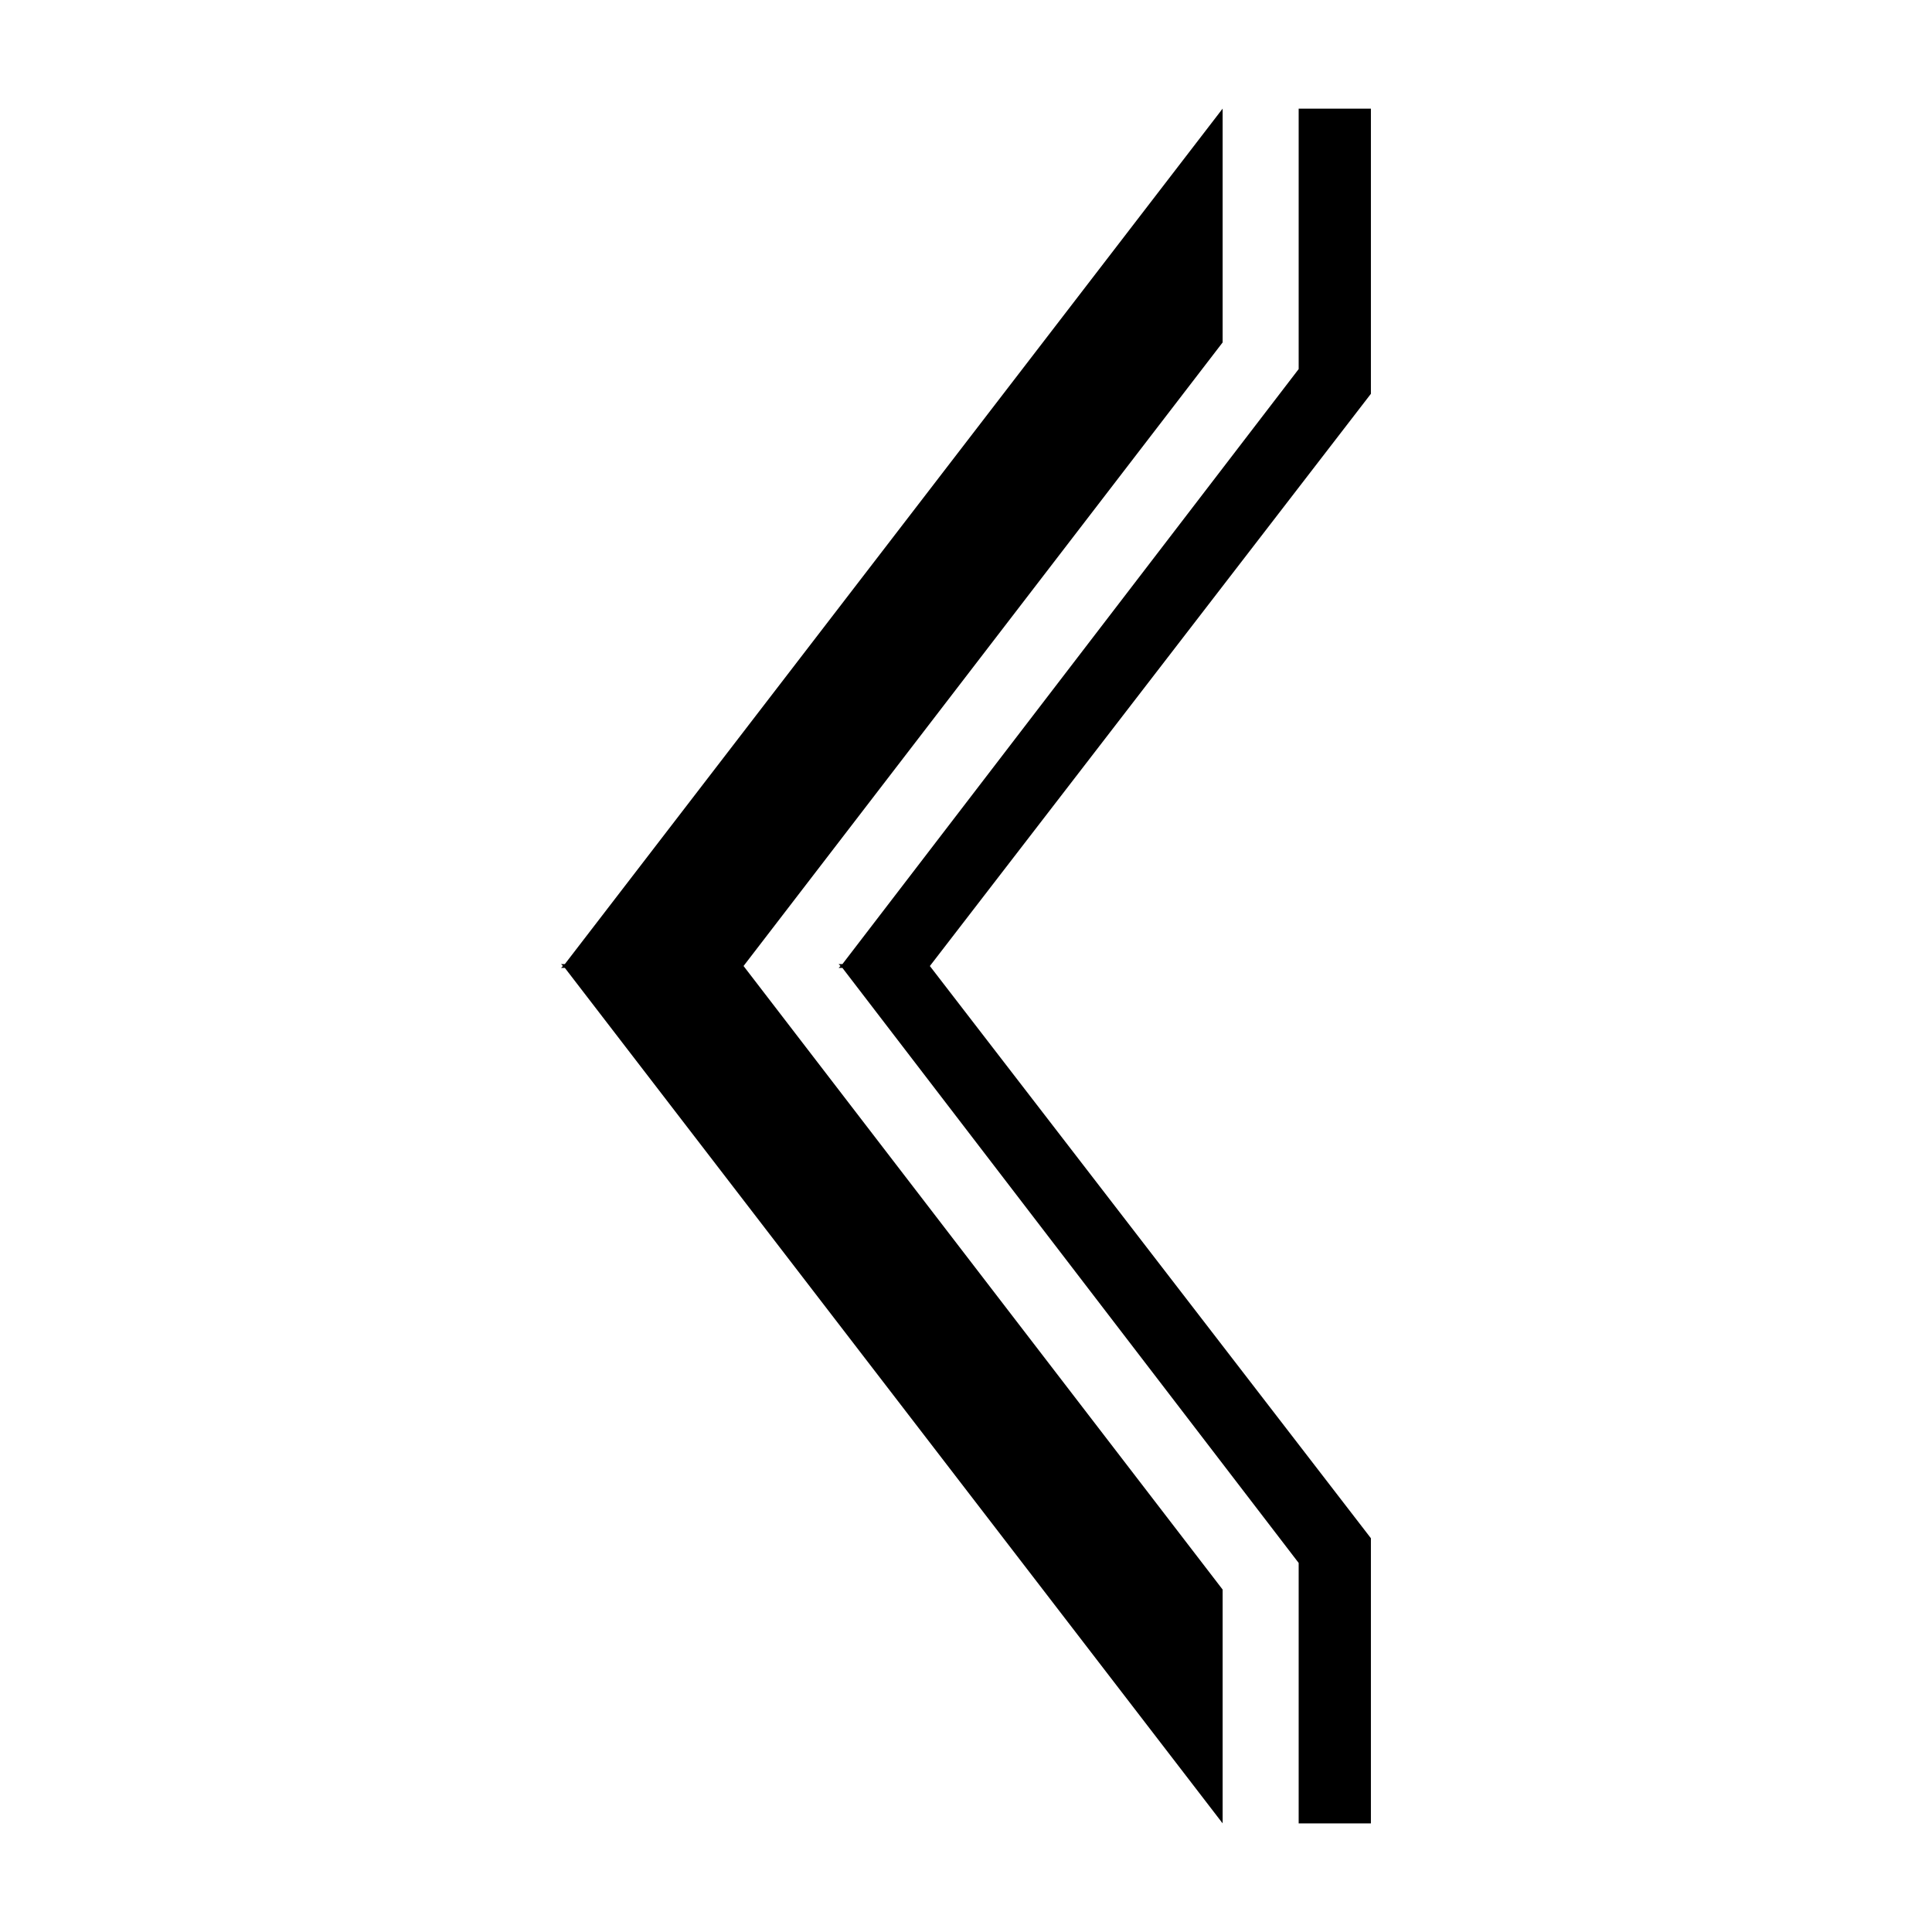
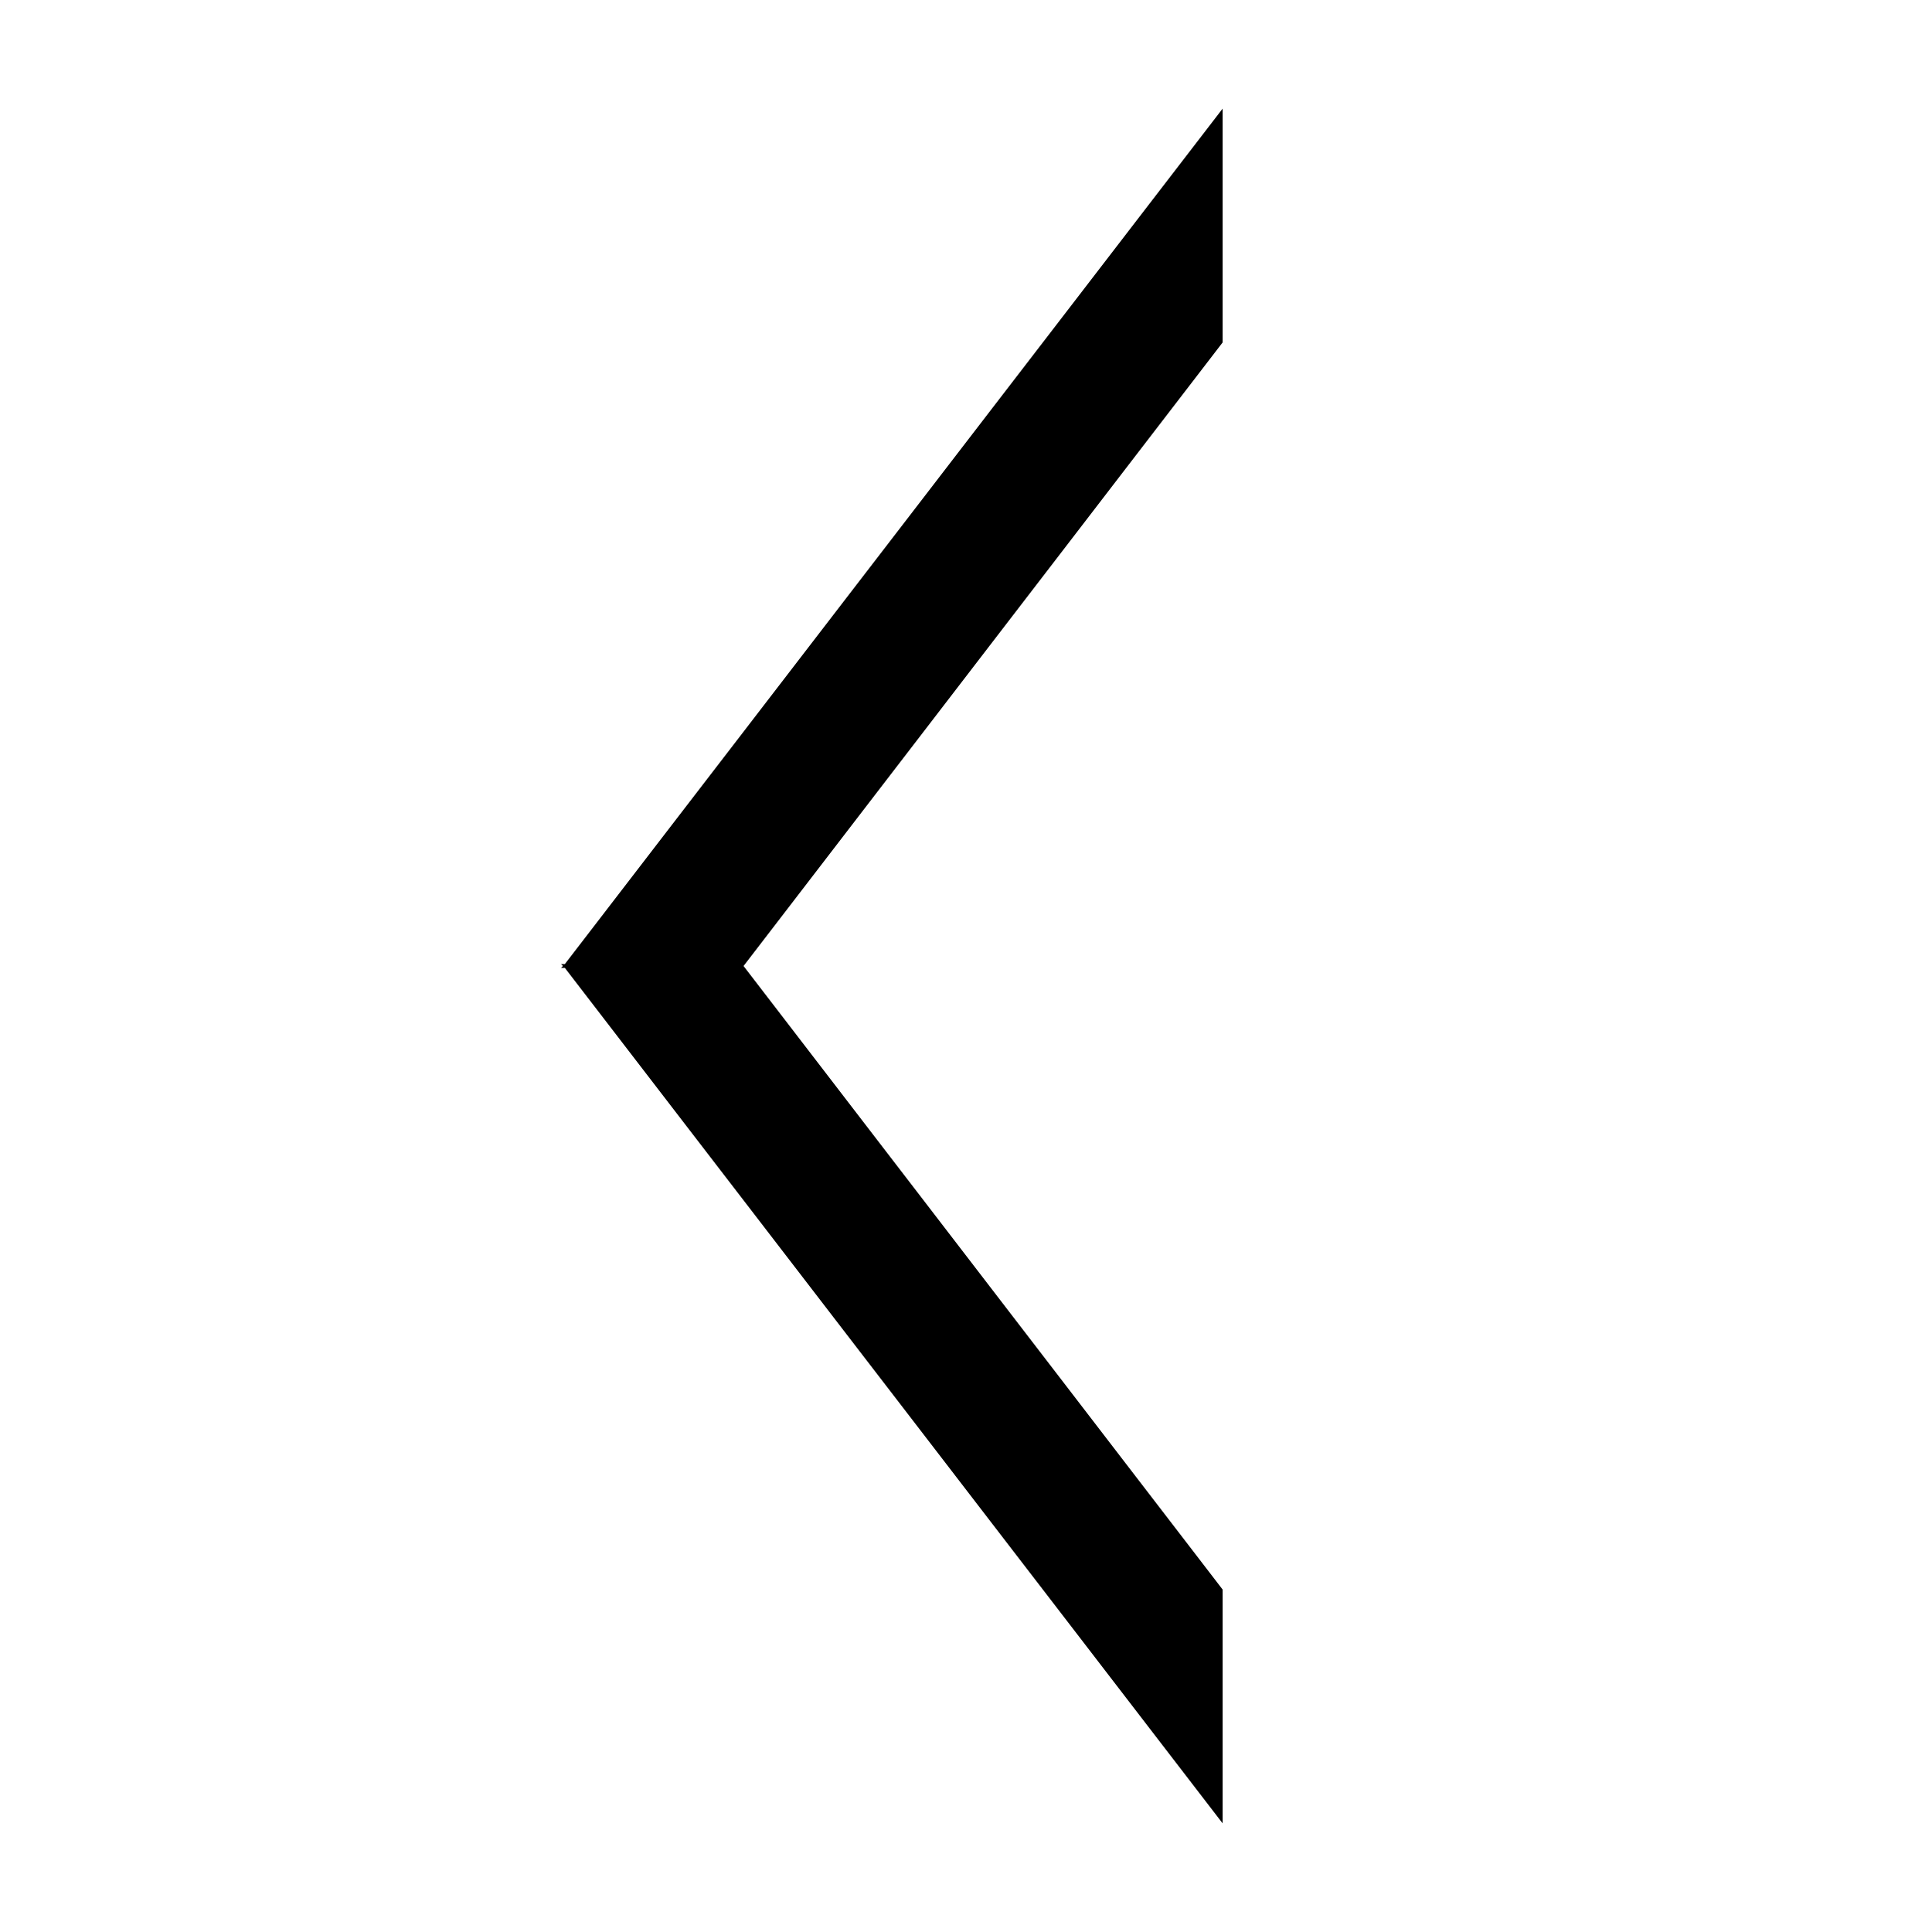
<svg xmlns="http://www.w3.org/2000/svg" fill="#000000" width="800px" height="800px" version="1.1" viewBox="144 144 512 512">
  <g>
    <path d="m468.01 565.25-126.96-165.25 126.96-165.25v-61.969l-174.32 226.71h-1.008l0.504 0.504-0.504 0.504h1.008l174.32 226.71z" />
-     <path d="m367.25 399.5h-1.008l0.504 0.504-0.504 0.504h1.008l120.91 157.69v69.02h19.145v-75.57l-116.88-151.64 116.88-151.65v-75.57h-19.145v69.02z" />
  </g>
</svg>